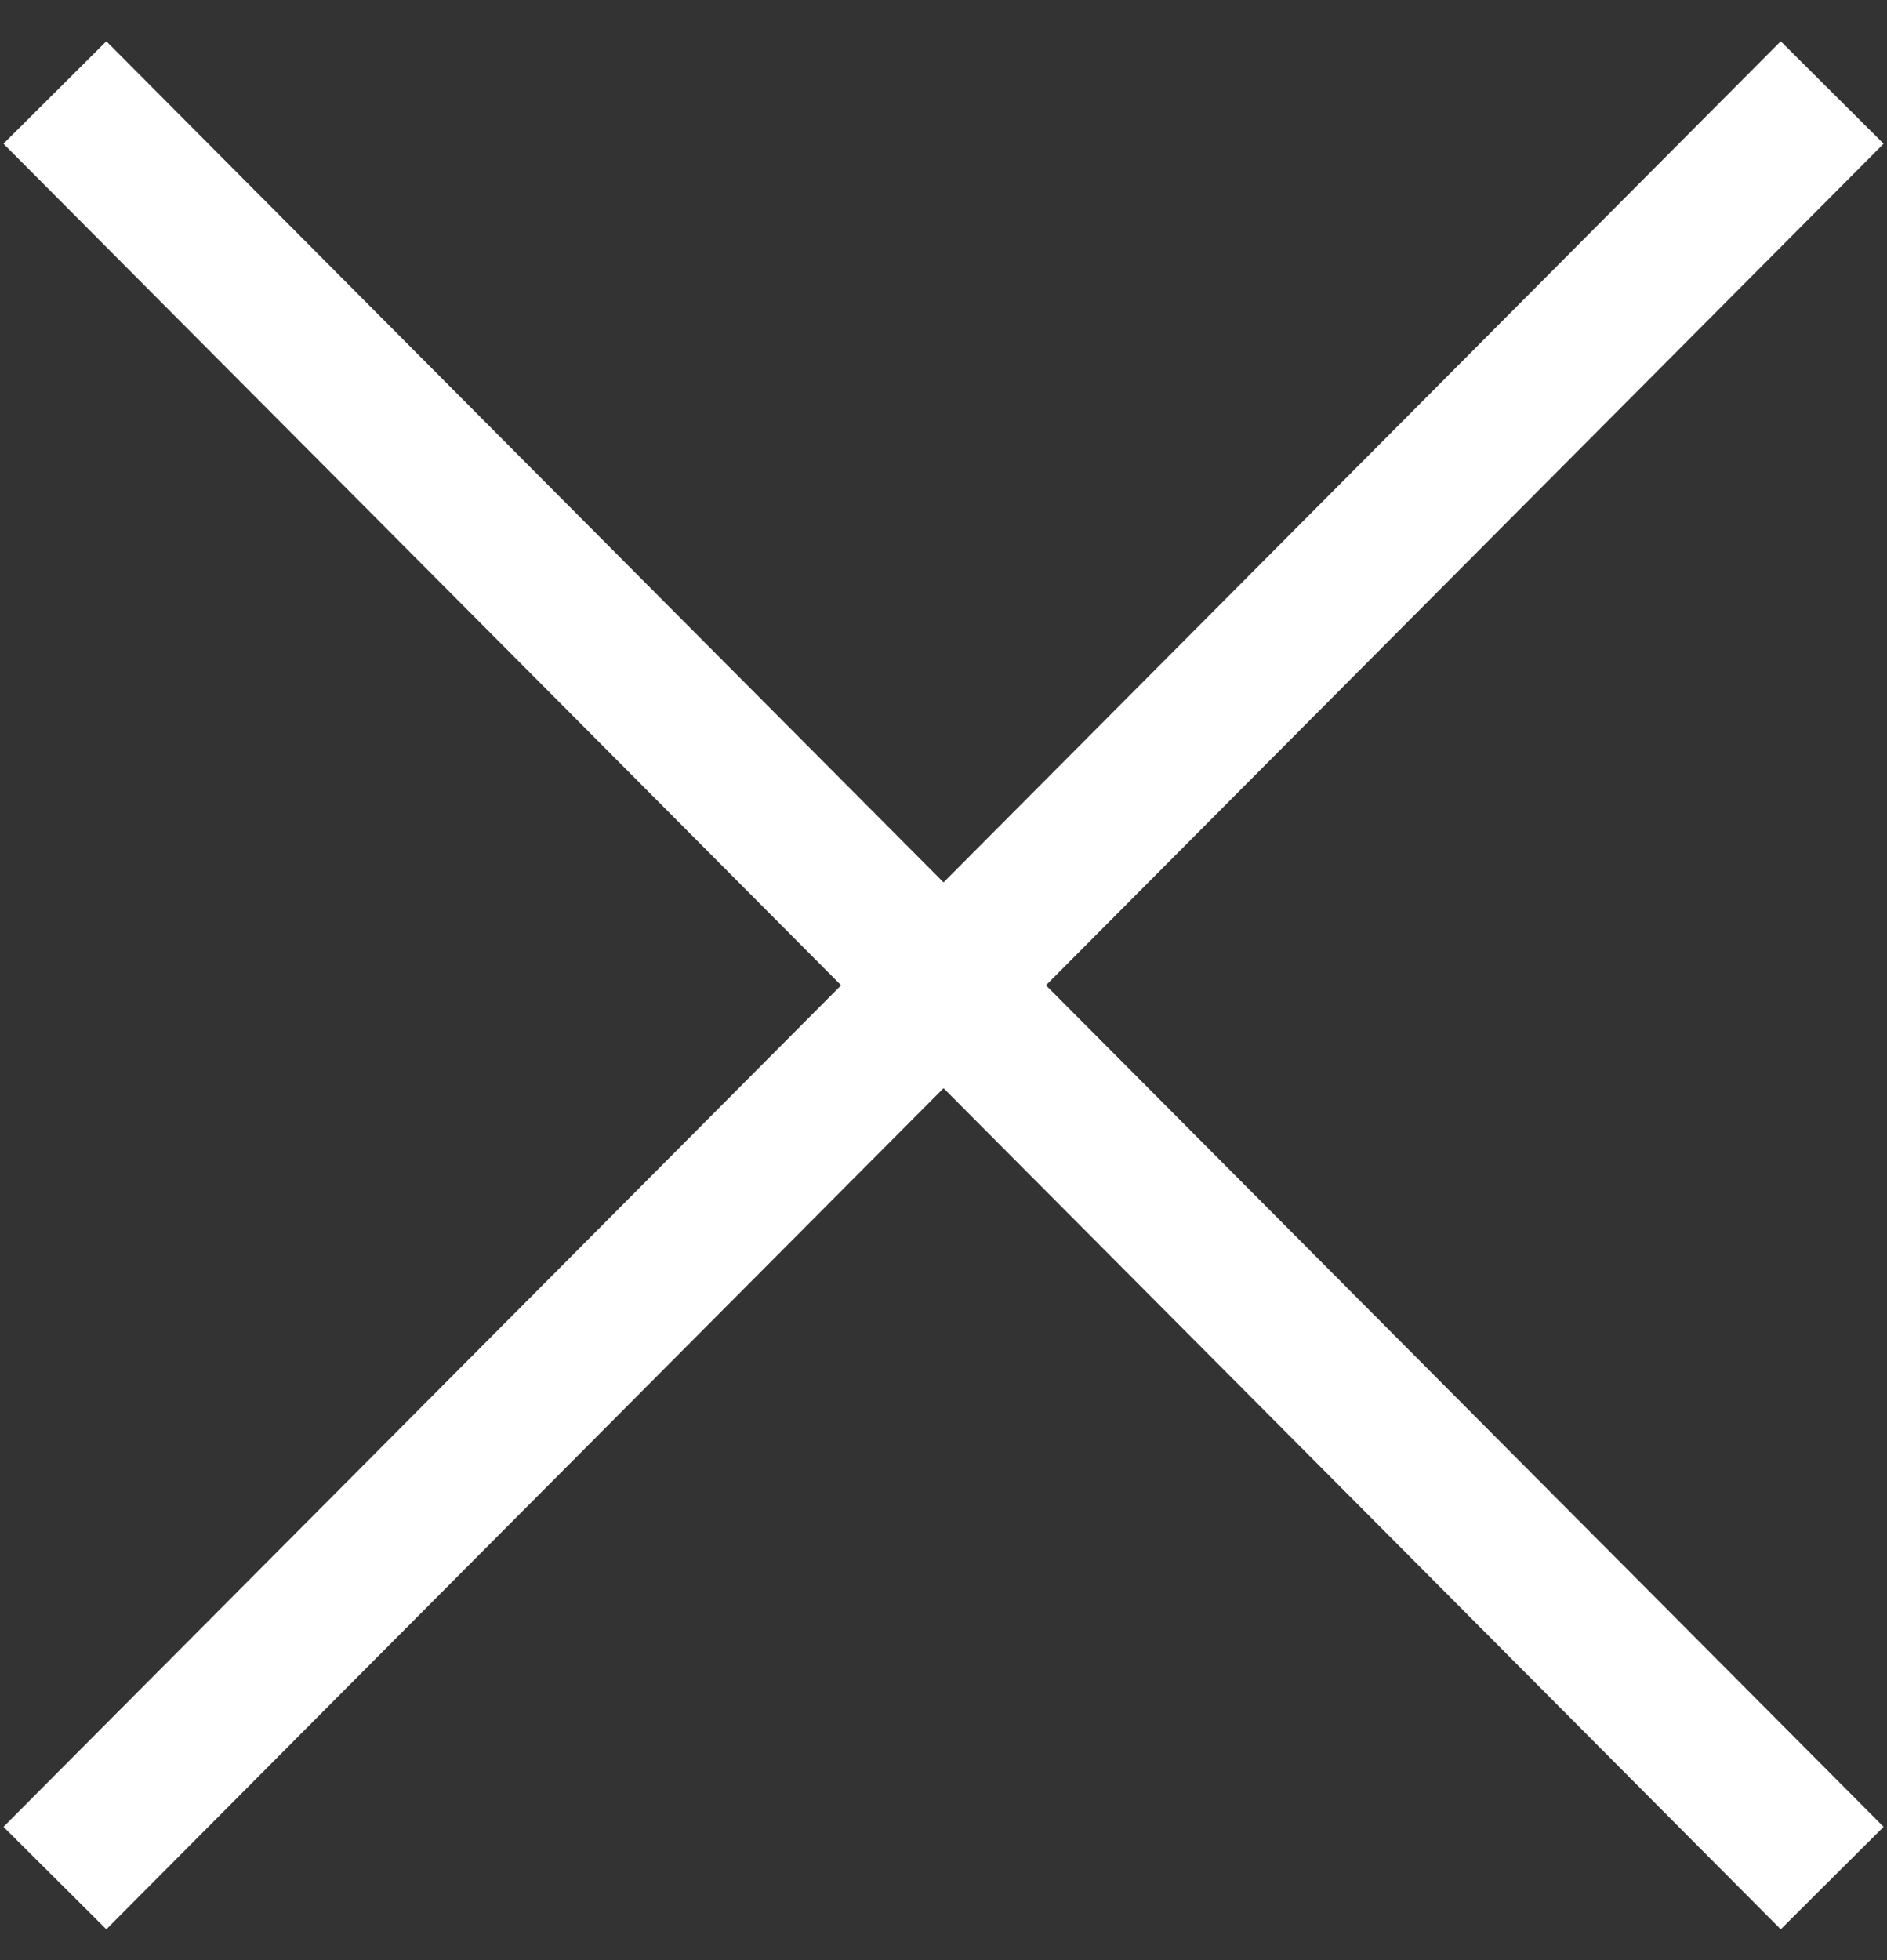
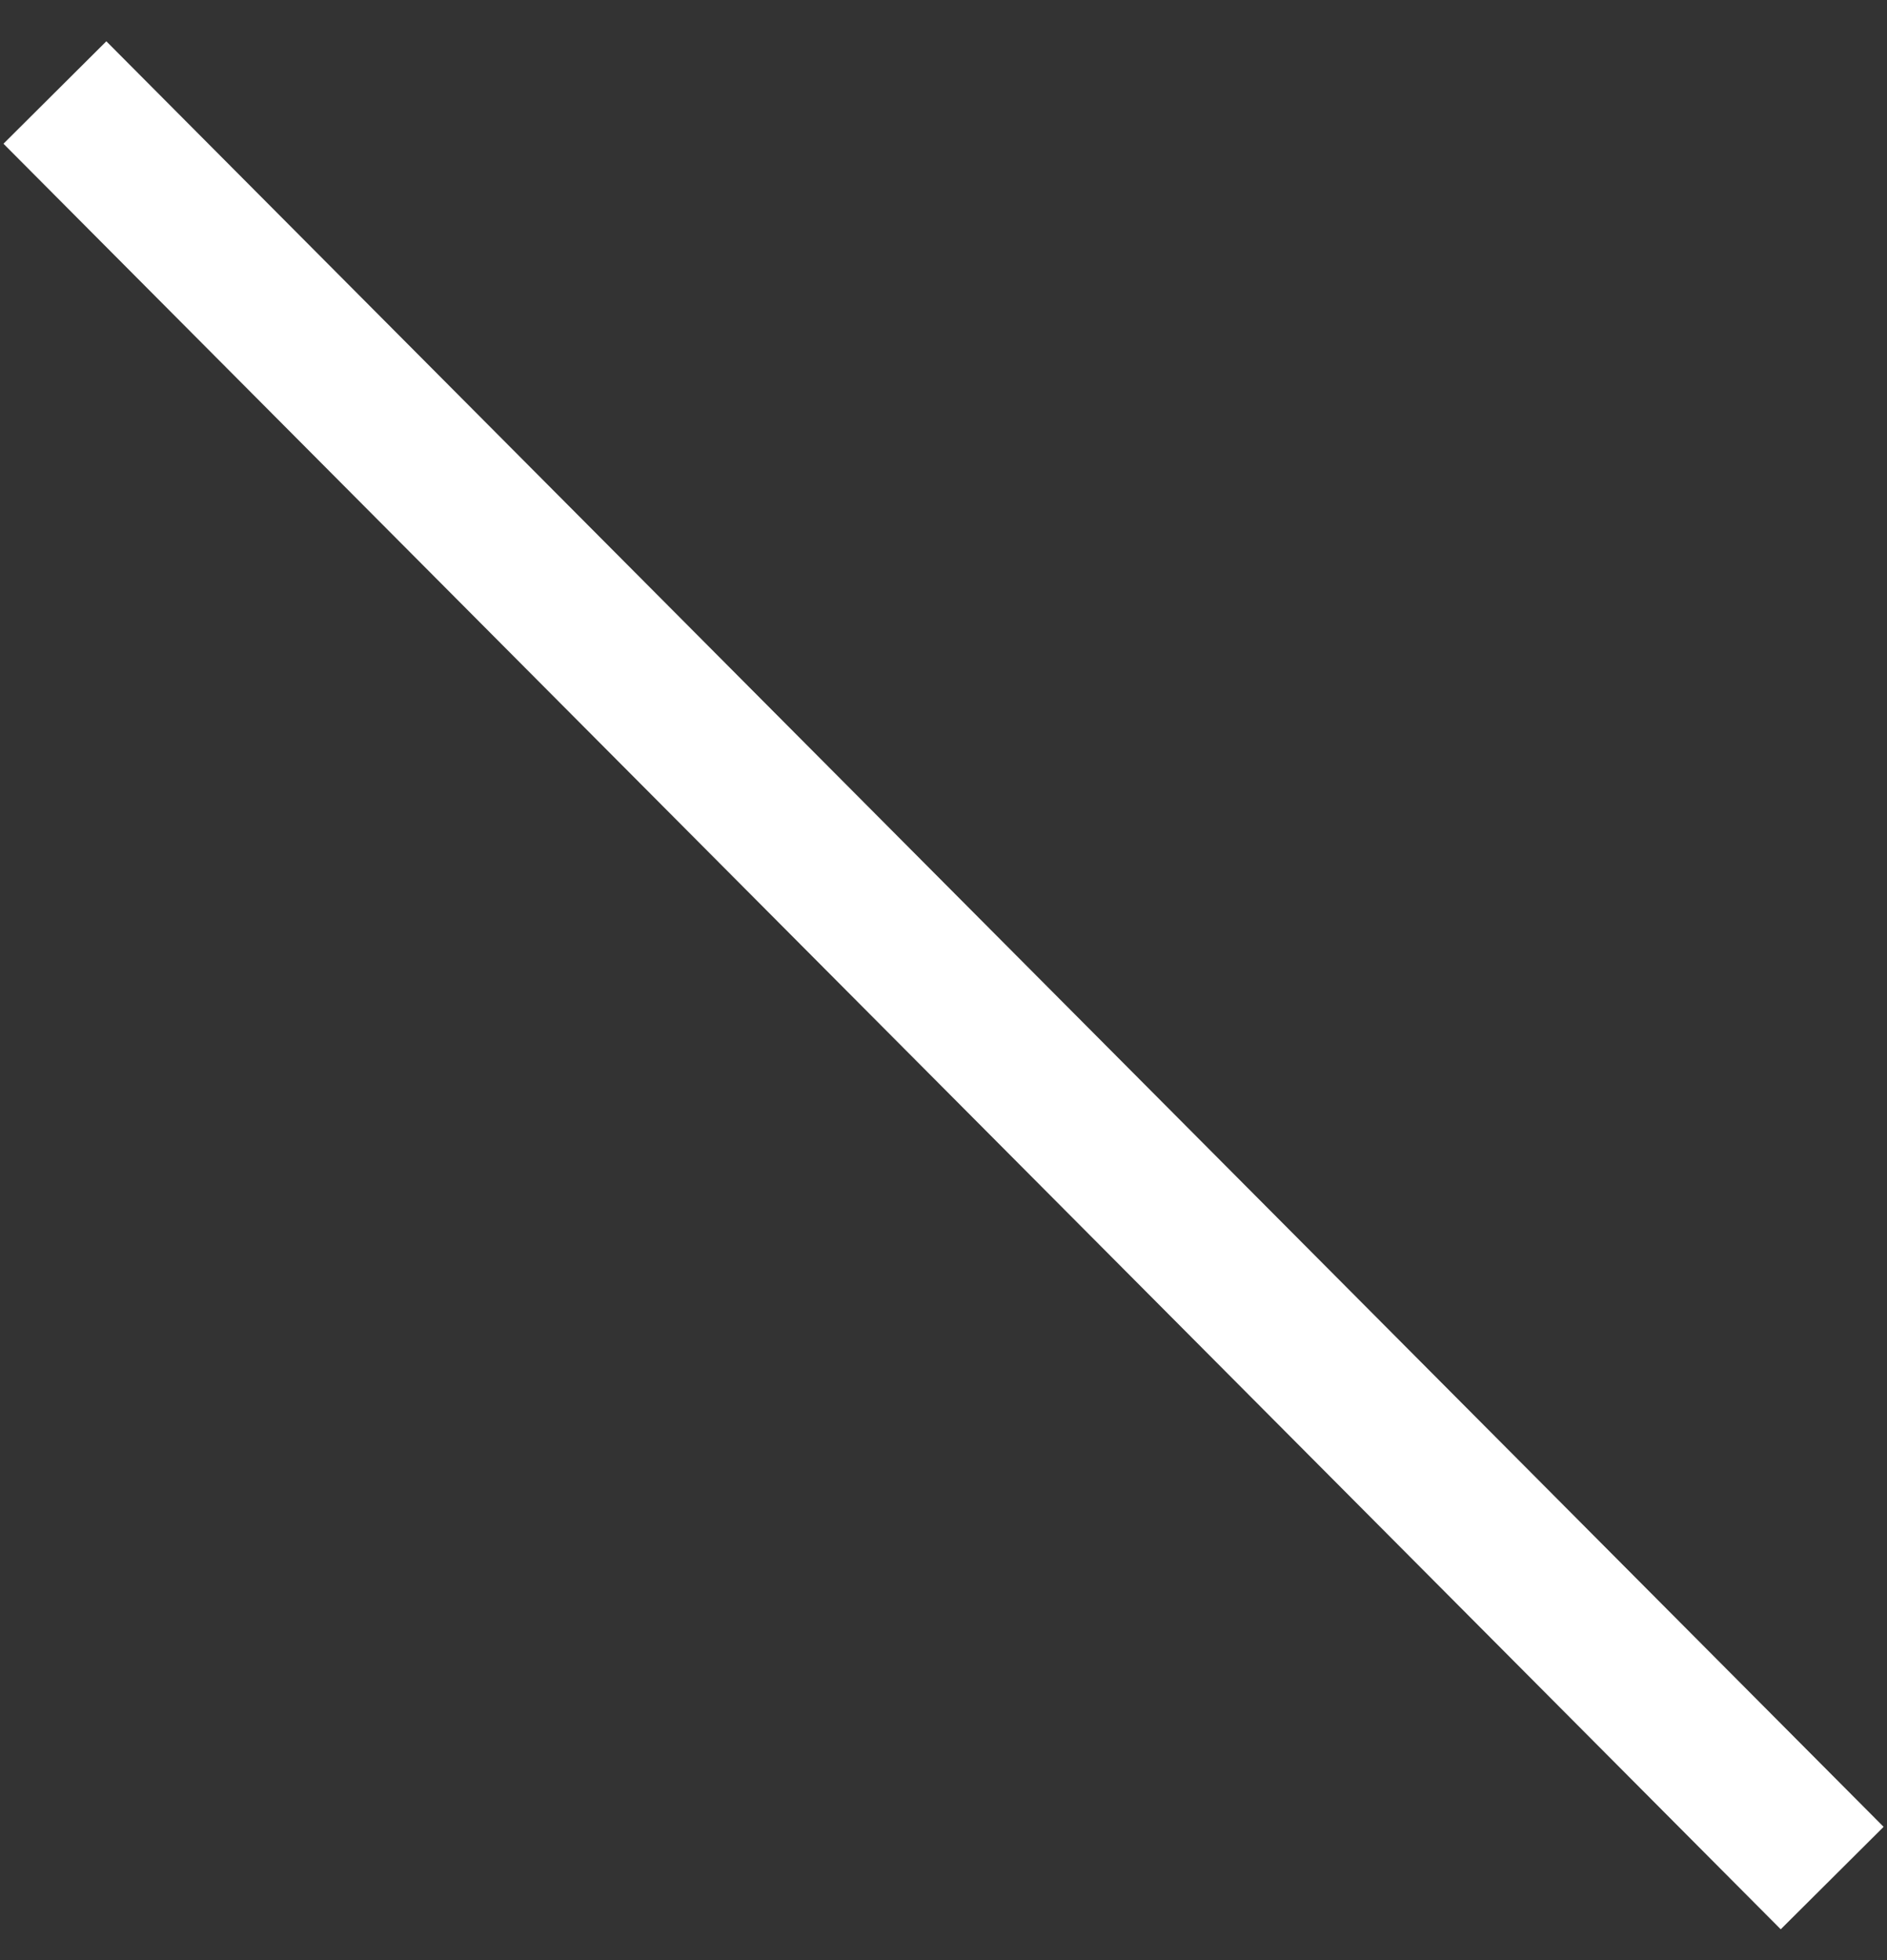
<svg xmlns="http://www.w3.org/2000/svg" width="26px" height="27px" viewBox="0 0 26 27" version="1.1">
  <rect x="0" y="0" width="26" height="27" fill="#333333" stroke="none" />
  <title>Group 6</title>
  <desc>Created with Sketch.</desc>
  <g id="1.0-Homepage" stroke="none" stroke-width="1" fill="none" fill-rule="evenodd">
    <g id="Emergency-Message" transform="translate(-1791, -973)">
      <g id="Group-6" transform="translate(1786, 969)">
        <rect id="Rectangle" x="0" y="0" width="36" height="36" />
        <g id="Group-4" transform="translate(6, 5.143)" stroke="#FFFFFF" stroke-linecap="square" stroke-width="2">
          <path d="M0.462,0.84 L23.539,24.018" id="Line" />
-           <path d="M0.462,0.84 L23.539,24.018" id="Line" transform="translate(12, 12.429) scale(1, -1) translate(-12, -12.429) " />
        </g>
      </g>
    </g>
  </g>
</svg>